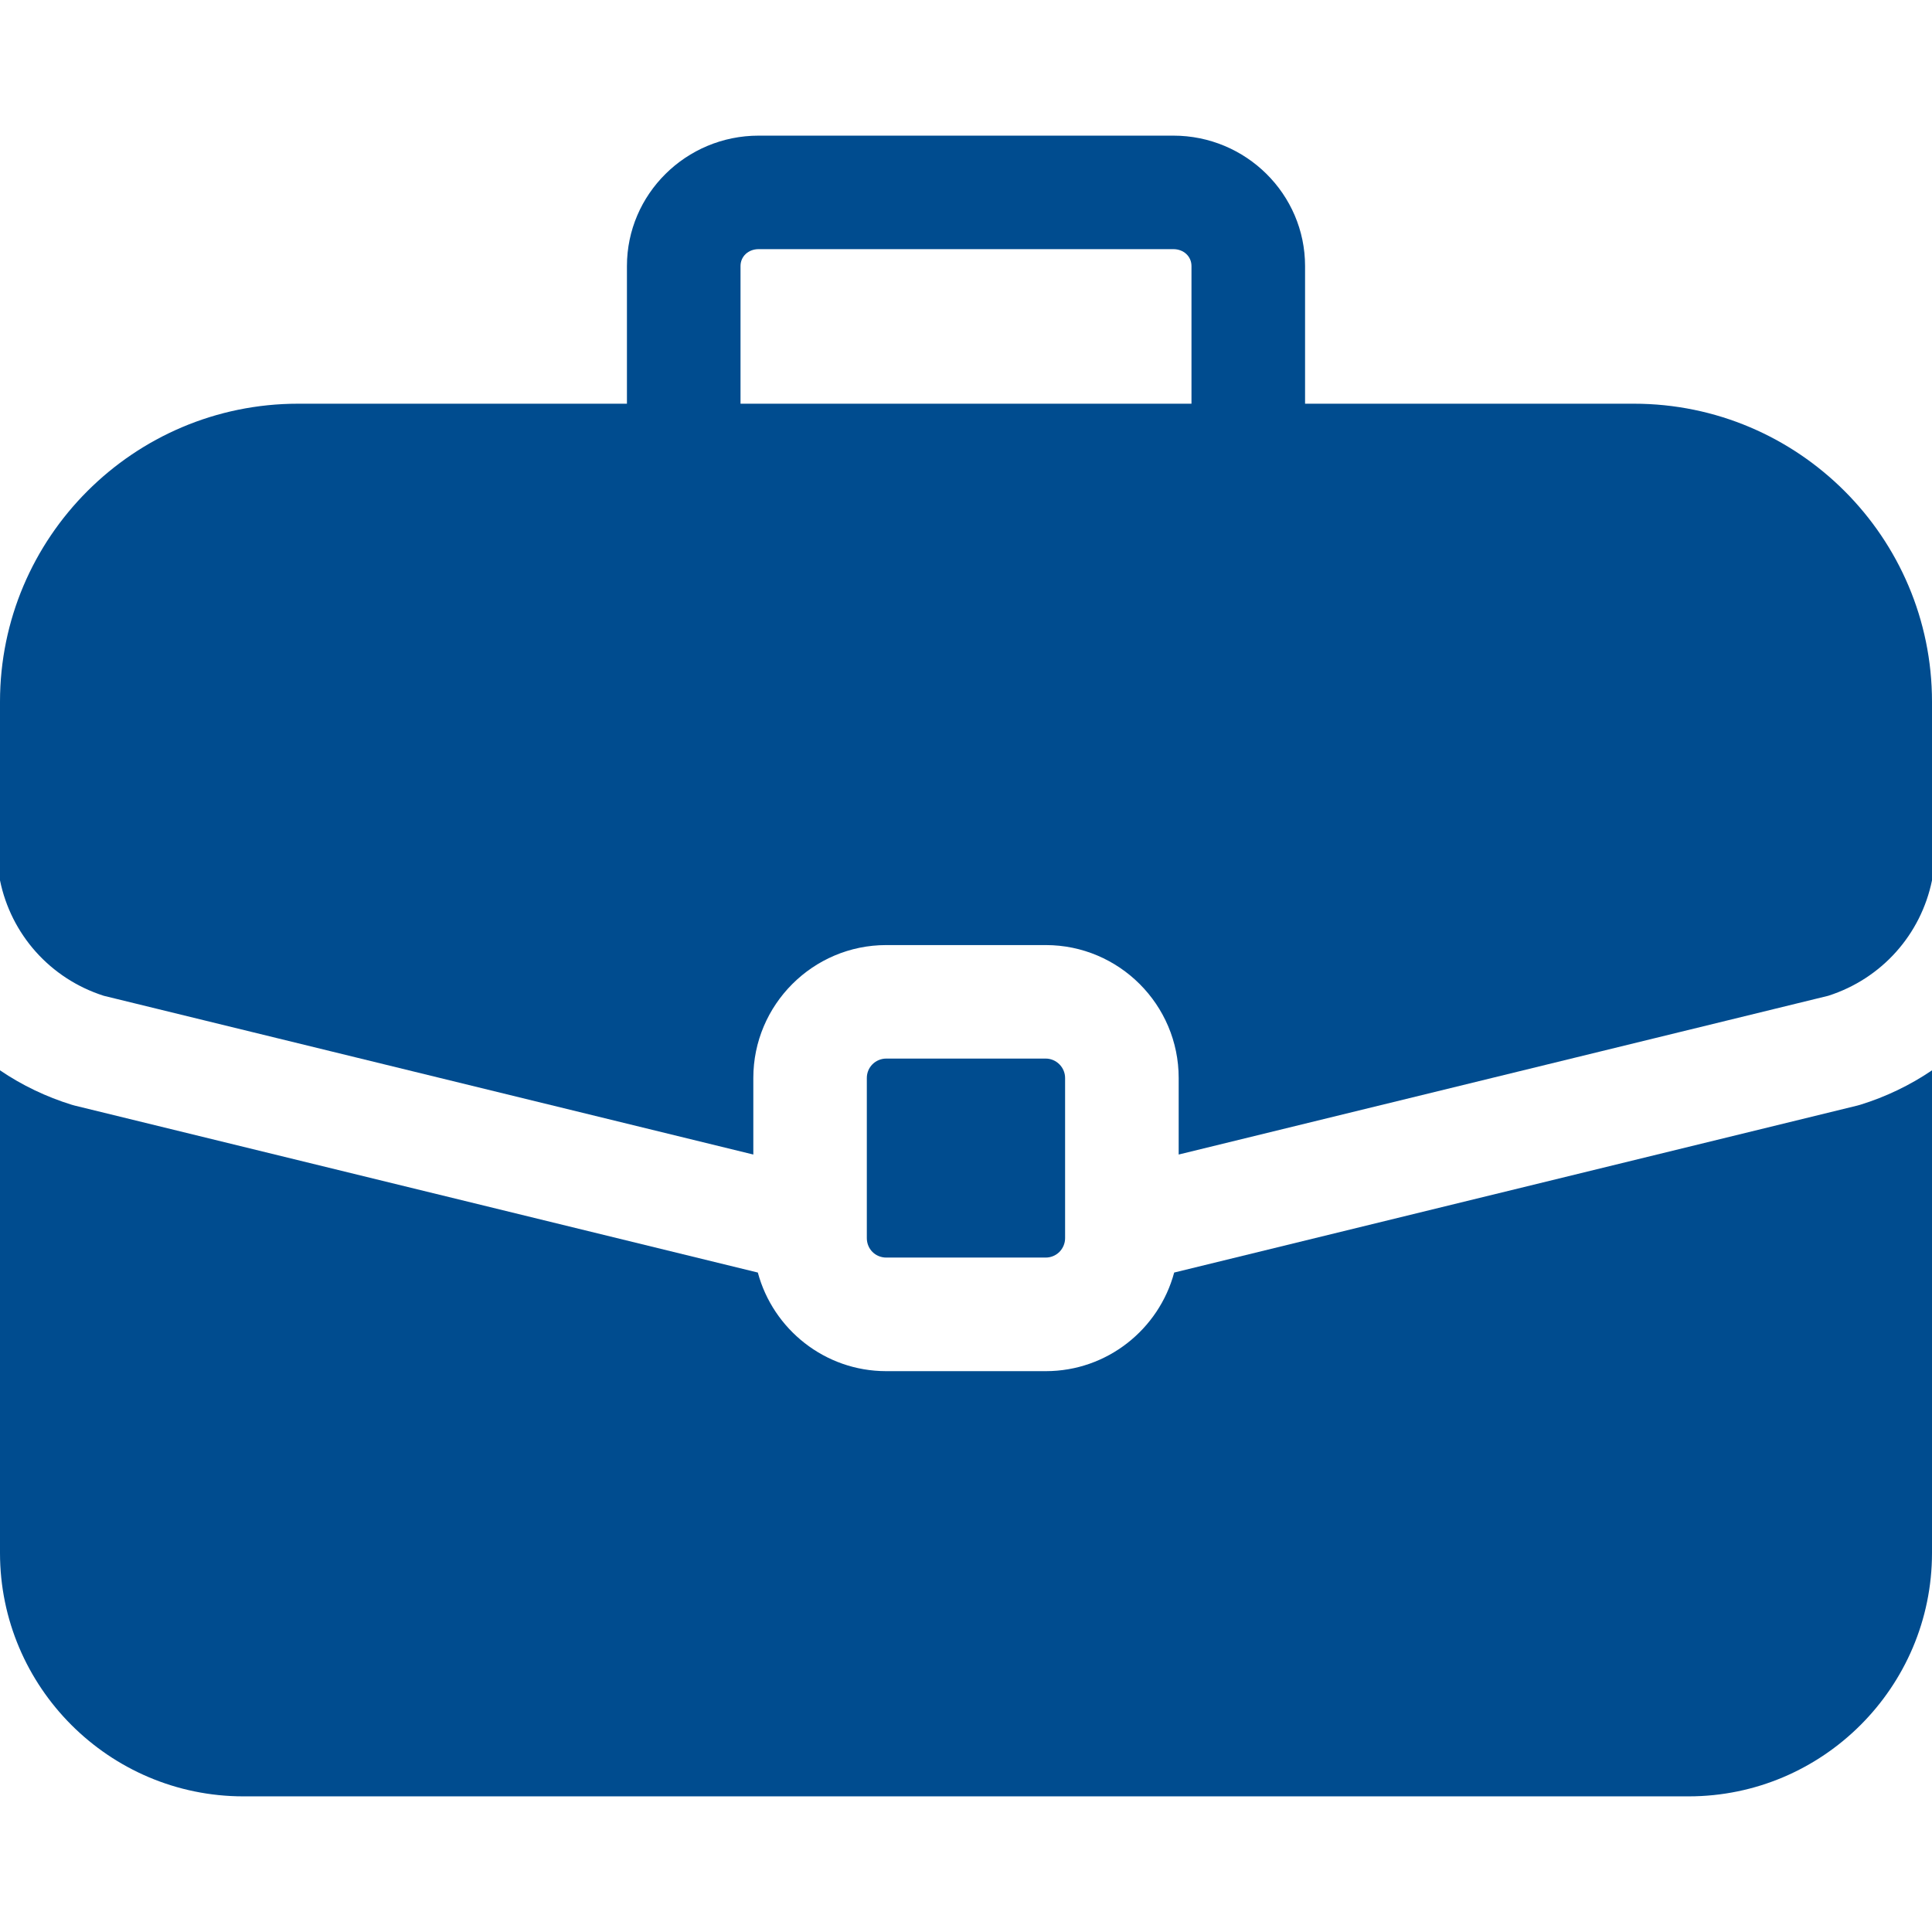
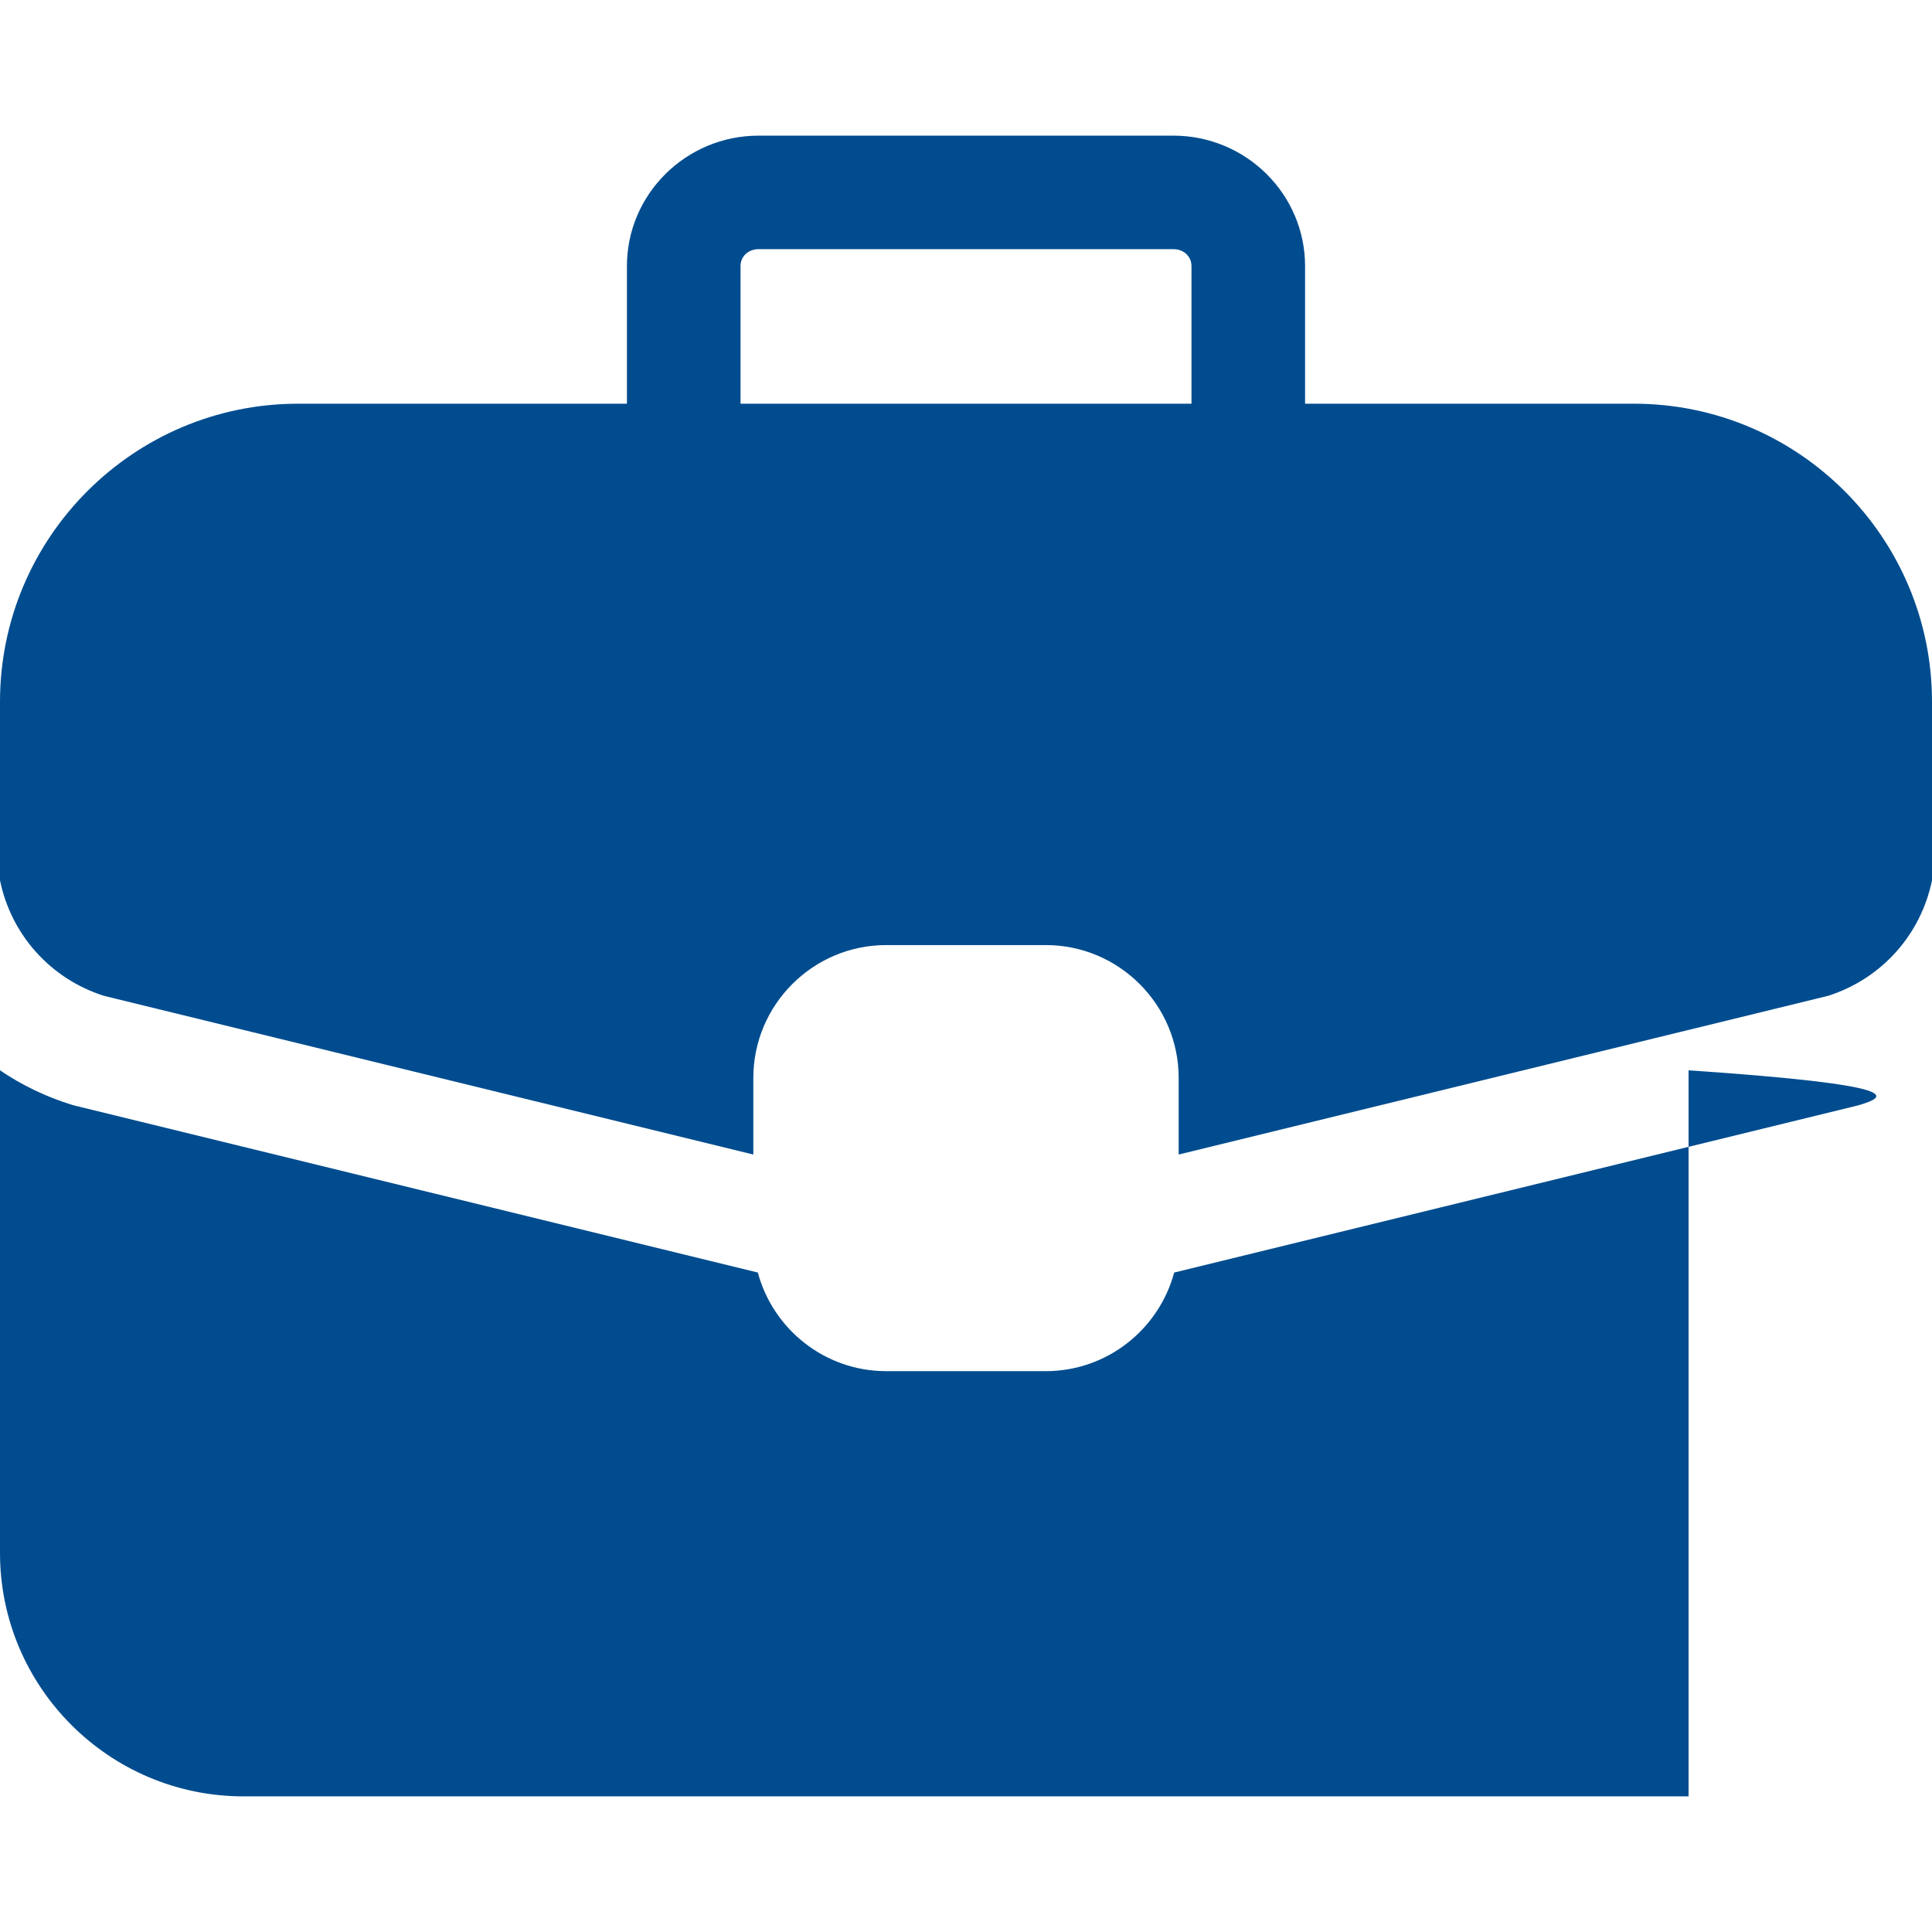
<svg xmlns="http://www.w3.org/2000/svg" width="24" height="24" viewBox="0 0 24 24" fill="none">
-   <path d="M12.99 13.15H11.009C10.945 13.15 10.883 13.176 10.838 13.221C10.793 13.266 10.768 13.327 10.768 13.391V15.381C10.768 15.445 10.793 15.507 10.838 15.552C10.883 15.597 10.945 15.622 11.009 15.622H12.99C13.054 15.622 13.115 15.597 13.16 15.552C13.205 15.507 13.231 15.445 13.231 15.381V13.391C13.231 13.327 13.205 13.266 13.16 13.221C13.115 13.176 13.054 13.15 12.99 13.15Z" fill="#004C8F" />
  <path d="M20.297 5.015H16.212V3.305C16.212 2.412 15.478 1.685 14.576 1.685H9.424C8.522 1.685 7.788 2.412 7.788 3.305V5.015H3.703C1.661 5.015 0 6.676 0 8.717V10.936C0.137 11.606 0.621 12.156 1.289 12.37L9.358 14.342V13.391C9.358 12.481 10.099 11.74 11.009 11.74H12.991C13.901 11.74 14.642 12.481 14.642 13.391V14.342L22.711 12.37C23.379 12.156 23.863 11.606 24 10.936V8.717C24 6.676 22.339 5.015 20.297 5.015ZM14.801 5.015H9.199V3.305C9.199 3.185 9.296 3.095 9.424 3.095H14.576C14.704 3.095 14.801 3.185 14.801 3.305V5.015Z" fill="#004C8F" />
-   <path d="M23.108 13.724C23.095 13.728 23.081 13.732 23.068 13.735L14.586 15.808C14.397 16.512 13.754 17.033 12.991 17.033H11.009C10.246 17.033 9.603 16.512 9.414 15.808L0.932 13.735C0.919 13.732 0.905 13.728 0.892 13.724C0.575 13.626 0.274 13.482 0 13.296L0 19.291C0 20.958 1.357 22.315 3.024 22.315H20.976C22.643 22.315 24 20.958 24 19.291V13.296C23.726 13.482 23.425 13.626 23.108 13.724Z" fill="#004C8F" />
+   <path d="M23.108 13.724C23.095 13.728 23.081 13.732 23.068 13.735L14.586 15.808C14.397 16.512 13.754 17.033 12.991 17.033H11.009C10.246 17.033 9.603 16.512 9.414 15.808L0.932 13.735C0.919 13.732 0.905 13.728 0.892 13.724C0.575 13.626 0.274 13.482 0 13.296L0 19.291C0 20.958 1.357 22.315 3.024 22.315H20.976V13.296C23.726 13.482 23.425 13.626 23.108 13.724Z" fill="#004C8F" />
</svg>